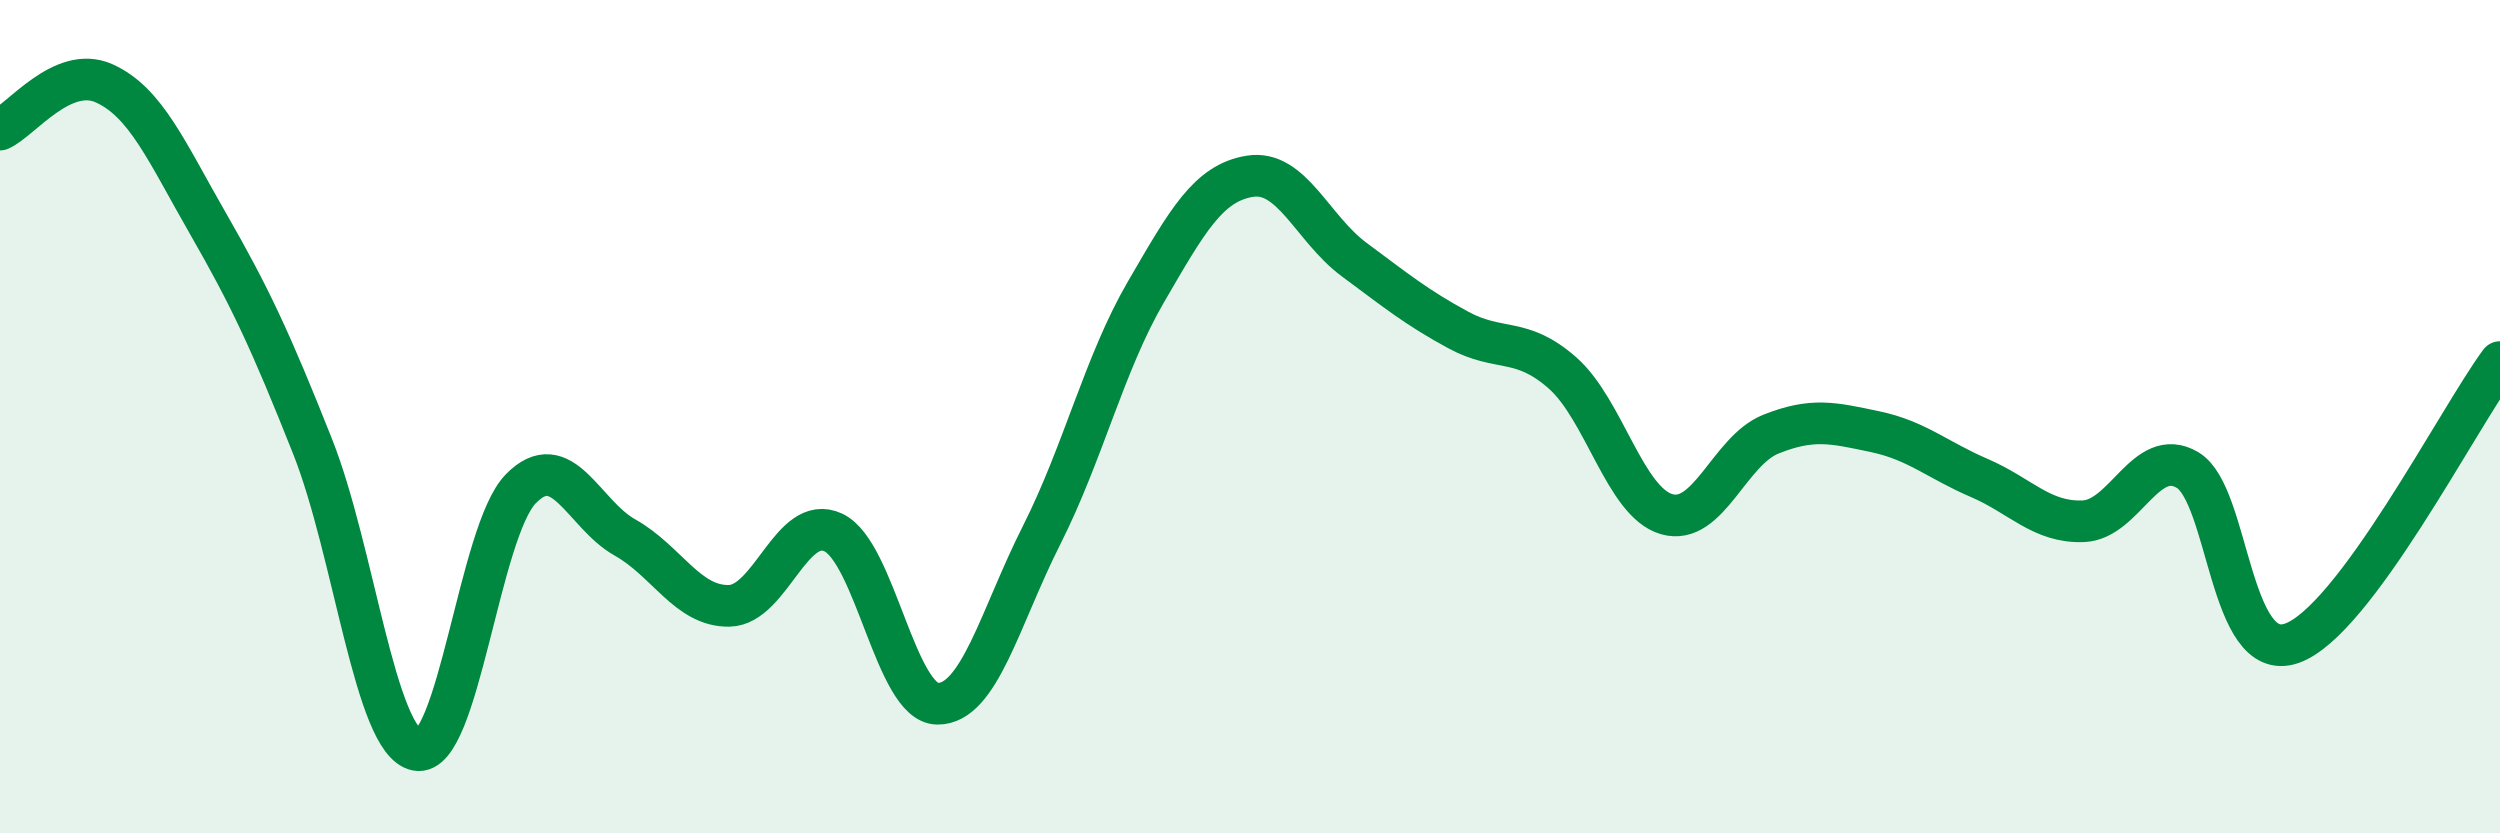
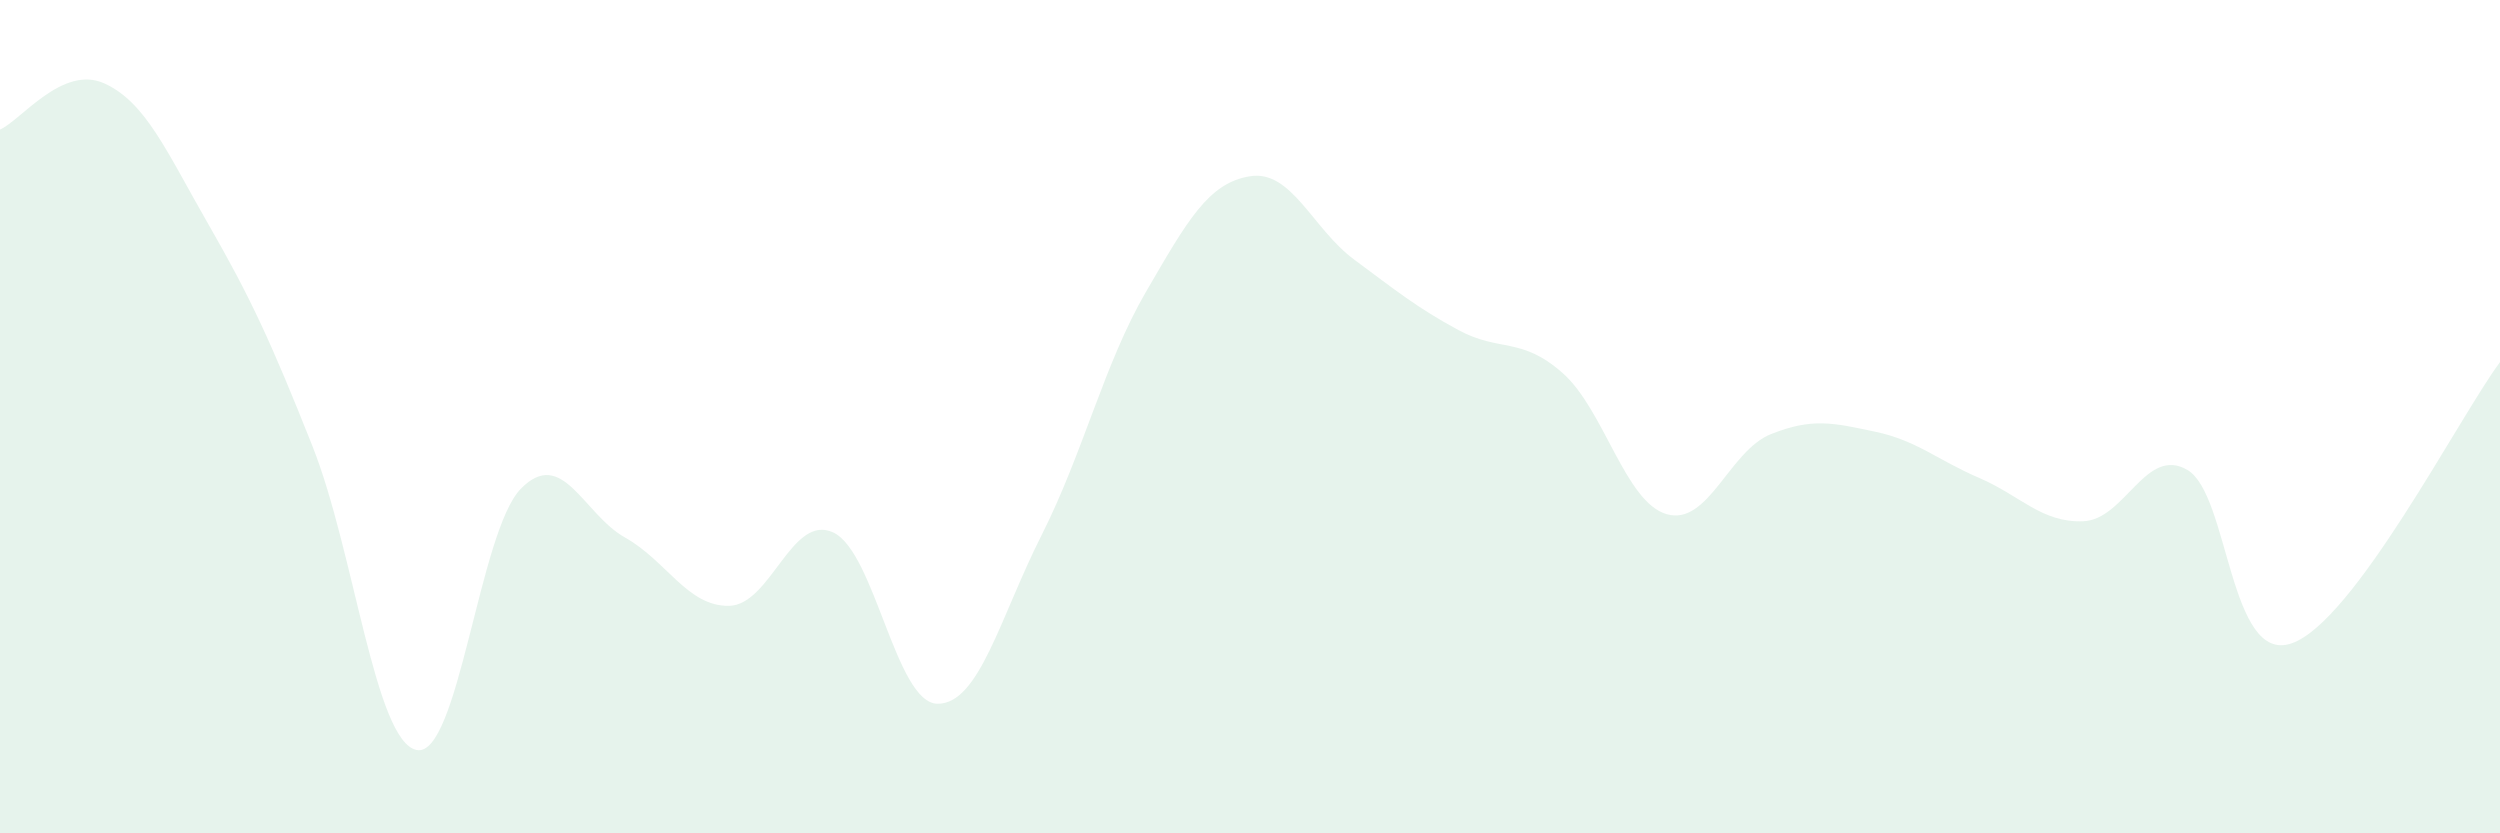
<svg xmlns="http://www.w3.org/2000/svg" width="60" height="20" viewBox="0 0 60 20">
  <path d="M 0,3.11 C 0.5,2.89 1.5,1.55 2.5,2 C 3.5,2.45 4,3.64 5,5.38 C 6,7.12 6.5,8.19 7.5,10.71 C 8.5,13.23 9,17.8 10,18 C 11,18.2 11.5,12.75 12.5,11.73 C 13.5,10.71 14,12.34 15,12.9 C 16,13.46 16.5,14.56 17.5,14.54 C 18.5,14.52 19,12.31 20,12.78 C 21,13.25 21.5,16.88 22.5,16.89 C 23.5,16.9 24,14.82 25,12.84 C 26,10.86 26.5,8.73 27.5,7.01 C 28.5,5.29 29,4.39 30,4.23 C 31,4.07 31.5,5.49 32.5,6.23 C 33.5,6.97 34,7.38 35,7.92 C 36,8.46 36.5,8.07 37.5,8.95 C 38.5,9.83 39,12.05 40,12.34 C 41,12.63 41.5,10.82 42.5,10.42 C 43.5,10.02 44,10.15 45,10.36 C 46,10.57 46.5,11.04 47.5,11.47 C 48.5,11.9 49,12.55 50,12.51 C 51,12.47 51.5,10.69 52.5,11.28 C 53.5,11.87 53.5,15.96 55,15.44 C 56.5,14.92 59,10.04 60,8.69L60 20L0 20Z" fill="#008740" opacity="0.1" stroke-linecap="round" stroke-linejoin="round" />
-   <path d="M 0,3.11 C 0.5,2.89 1.5,1.55 2.5,2 C 3.5,2.45 4,3.64 5,5.38 C 6,7.12 6.5,8.19 7.5,10.71 C 8.5,13.23 9,17.8 10,18 C 11,18.2 11.5,12.75 12.5,11.73 C 13.5,10.71 14,12.34 15,12.9 C 16,13.46 16.5,14.56 17.5,14.54 C 18.5,14.52 19,12.31 20,12.78 C 21,13.25 21.5,16.88 22.5,16.89 C 23.5,16.9 24,14.82 25,12.84 C 26,10.86 26.5,8.73 27.5,7.01 C 28.5,5.29 29,4.39 30,4.23 C 31,4.07 31.5,5.49 32.5,6.23 C 33.5,6.97 34,7.38 35,7.92 C 36,8.46 36.5,8.07 37.5,8.95 C 38.5,9.83 39,12.05 40,12.34 C 41,12.63 41.5,10.82 42.5,10.42 C 43.5,10.02 44,10.15 45,10.36 C 46,10.57 46.5,11.04 47.5,11.47 C 48.5,11.9 49,12.55 50,12.51 C 51,12.47 51.5,10.69 52.5,11.28 C 53.5,11.87 53.5,15.96 55,15.44 C 56.5,14.92 59,10.04 60,8.69" stroke="#008740" stroke-width="1" fill="none" stroke-linecap="round" stroke-linejoin="round" />
</svg>